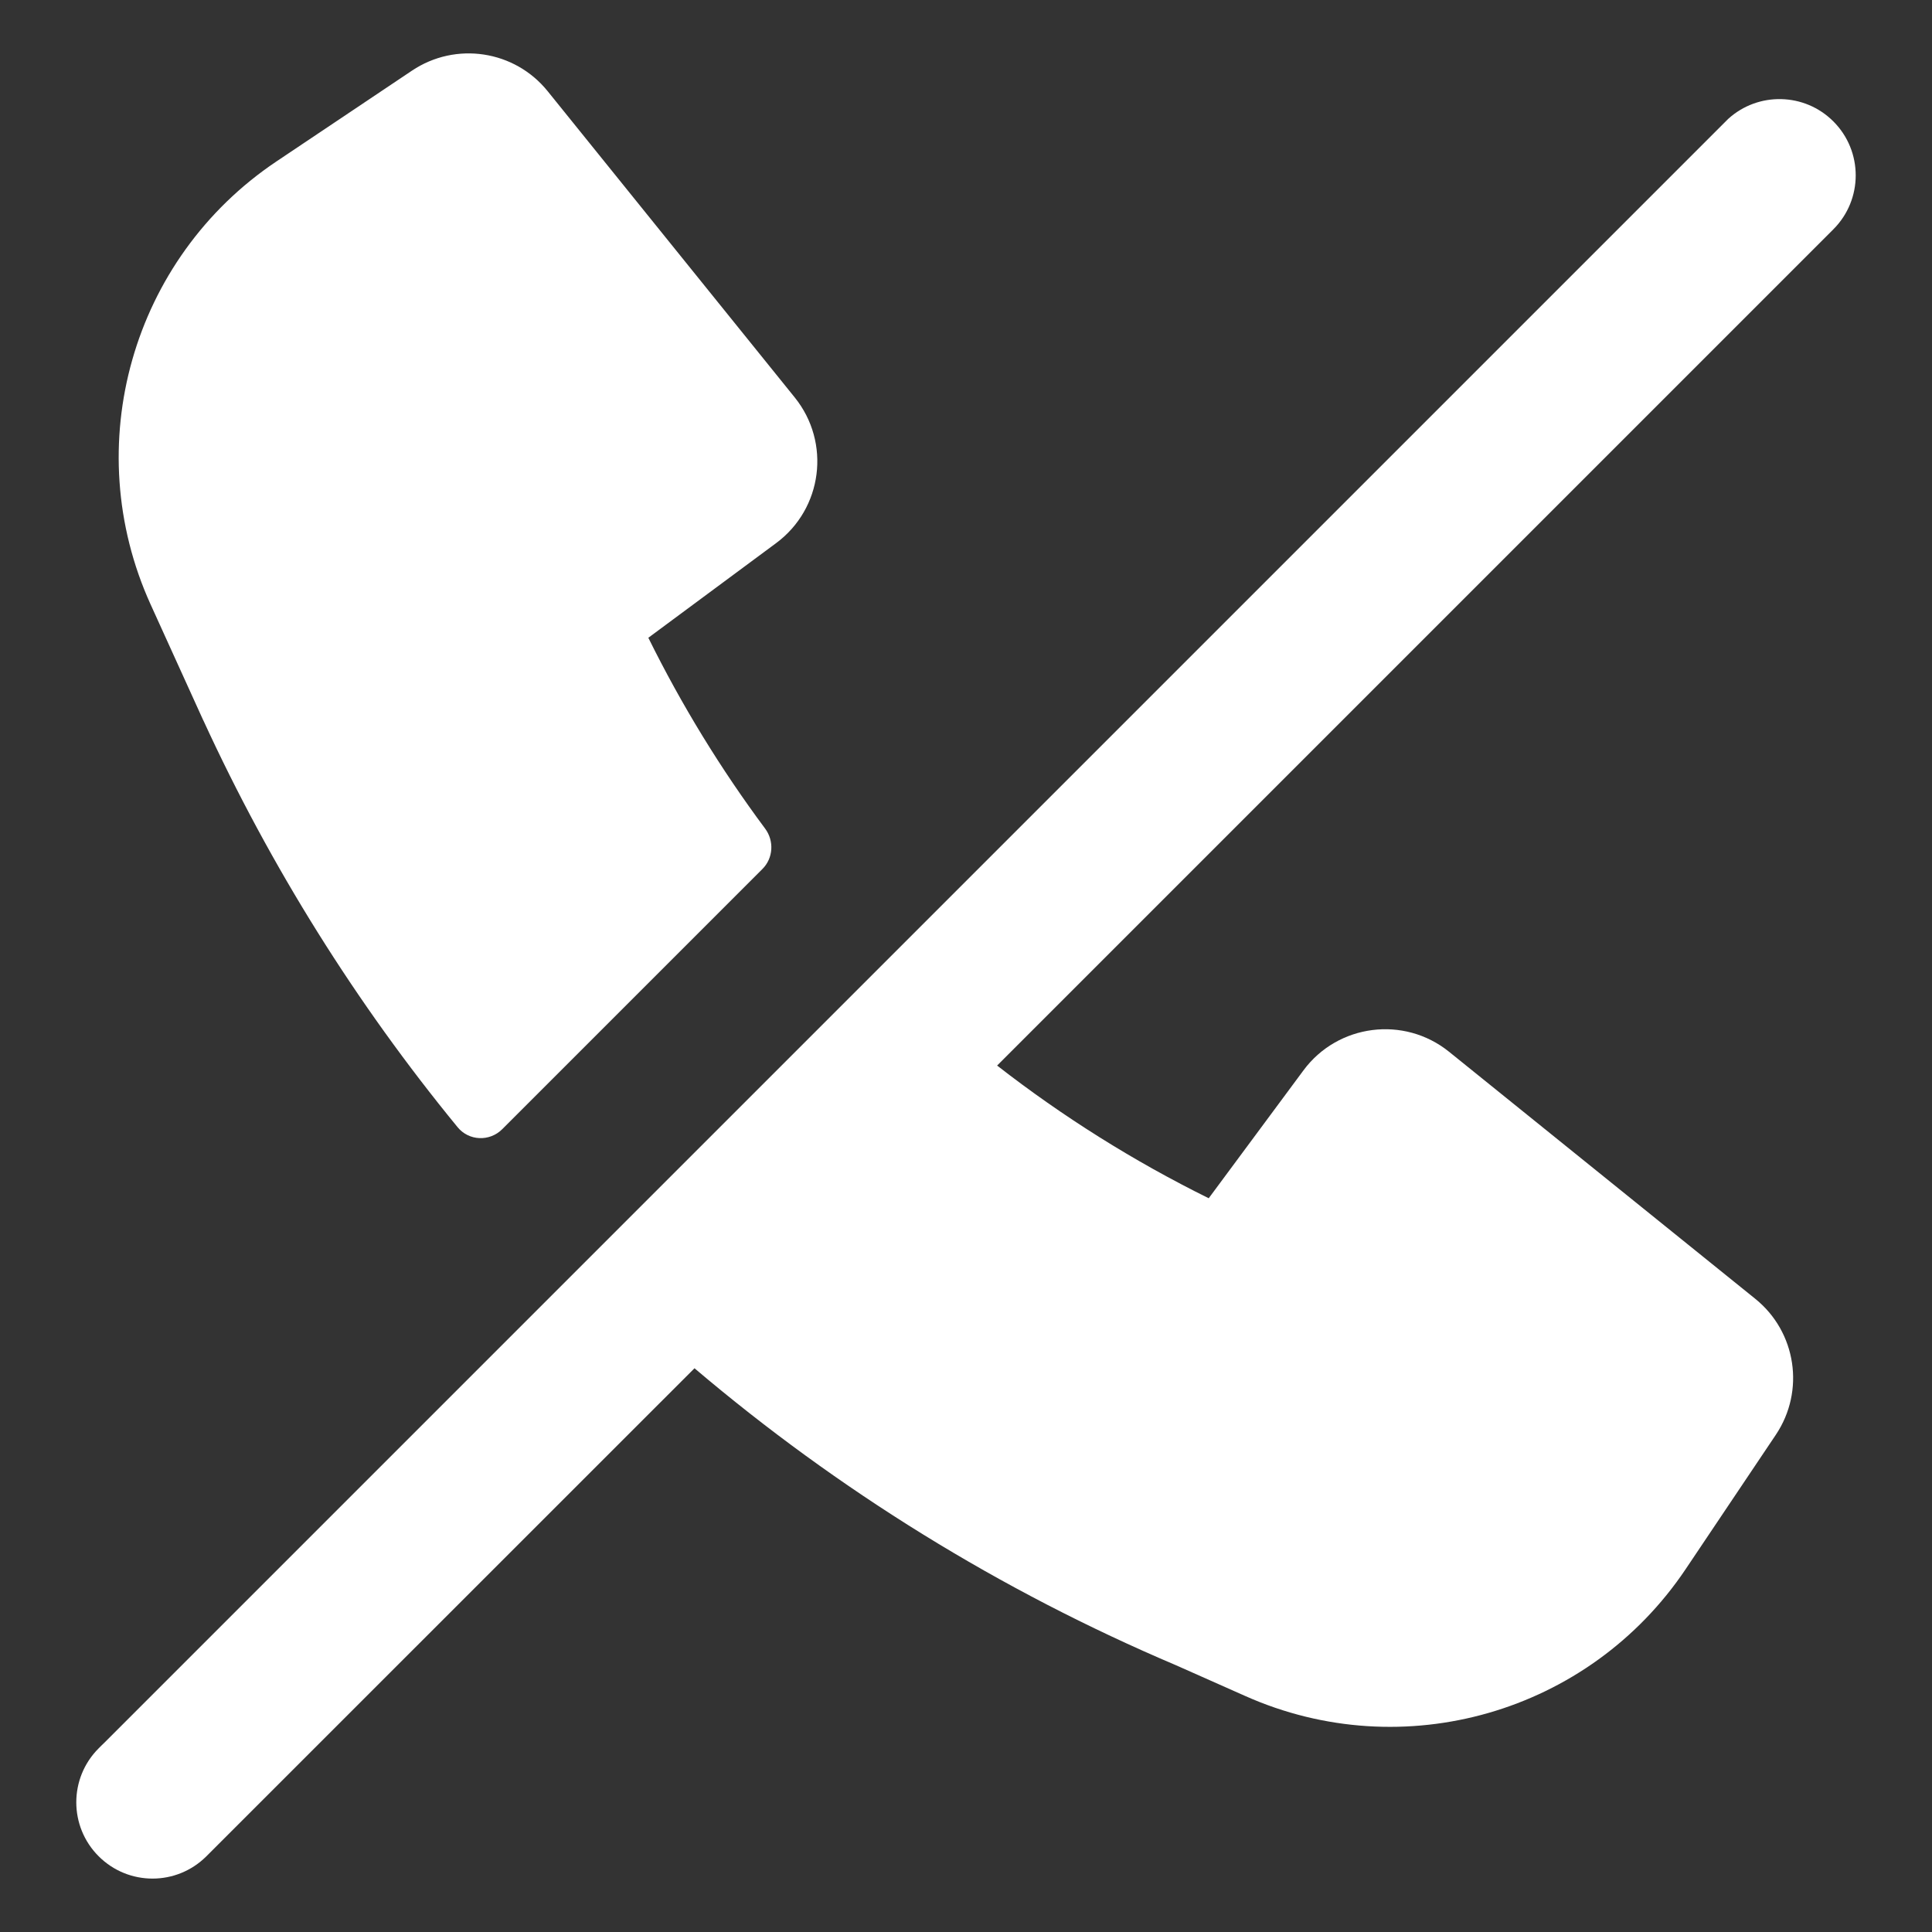
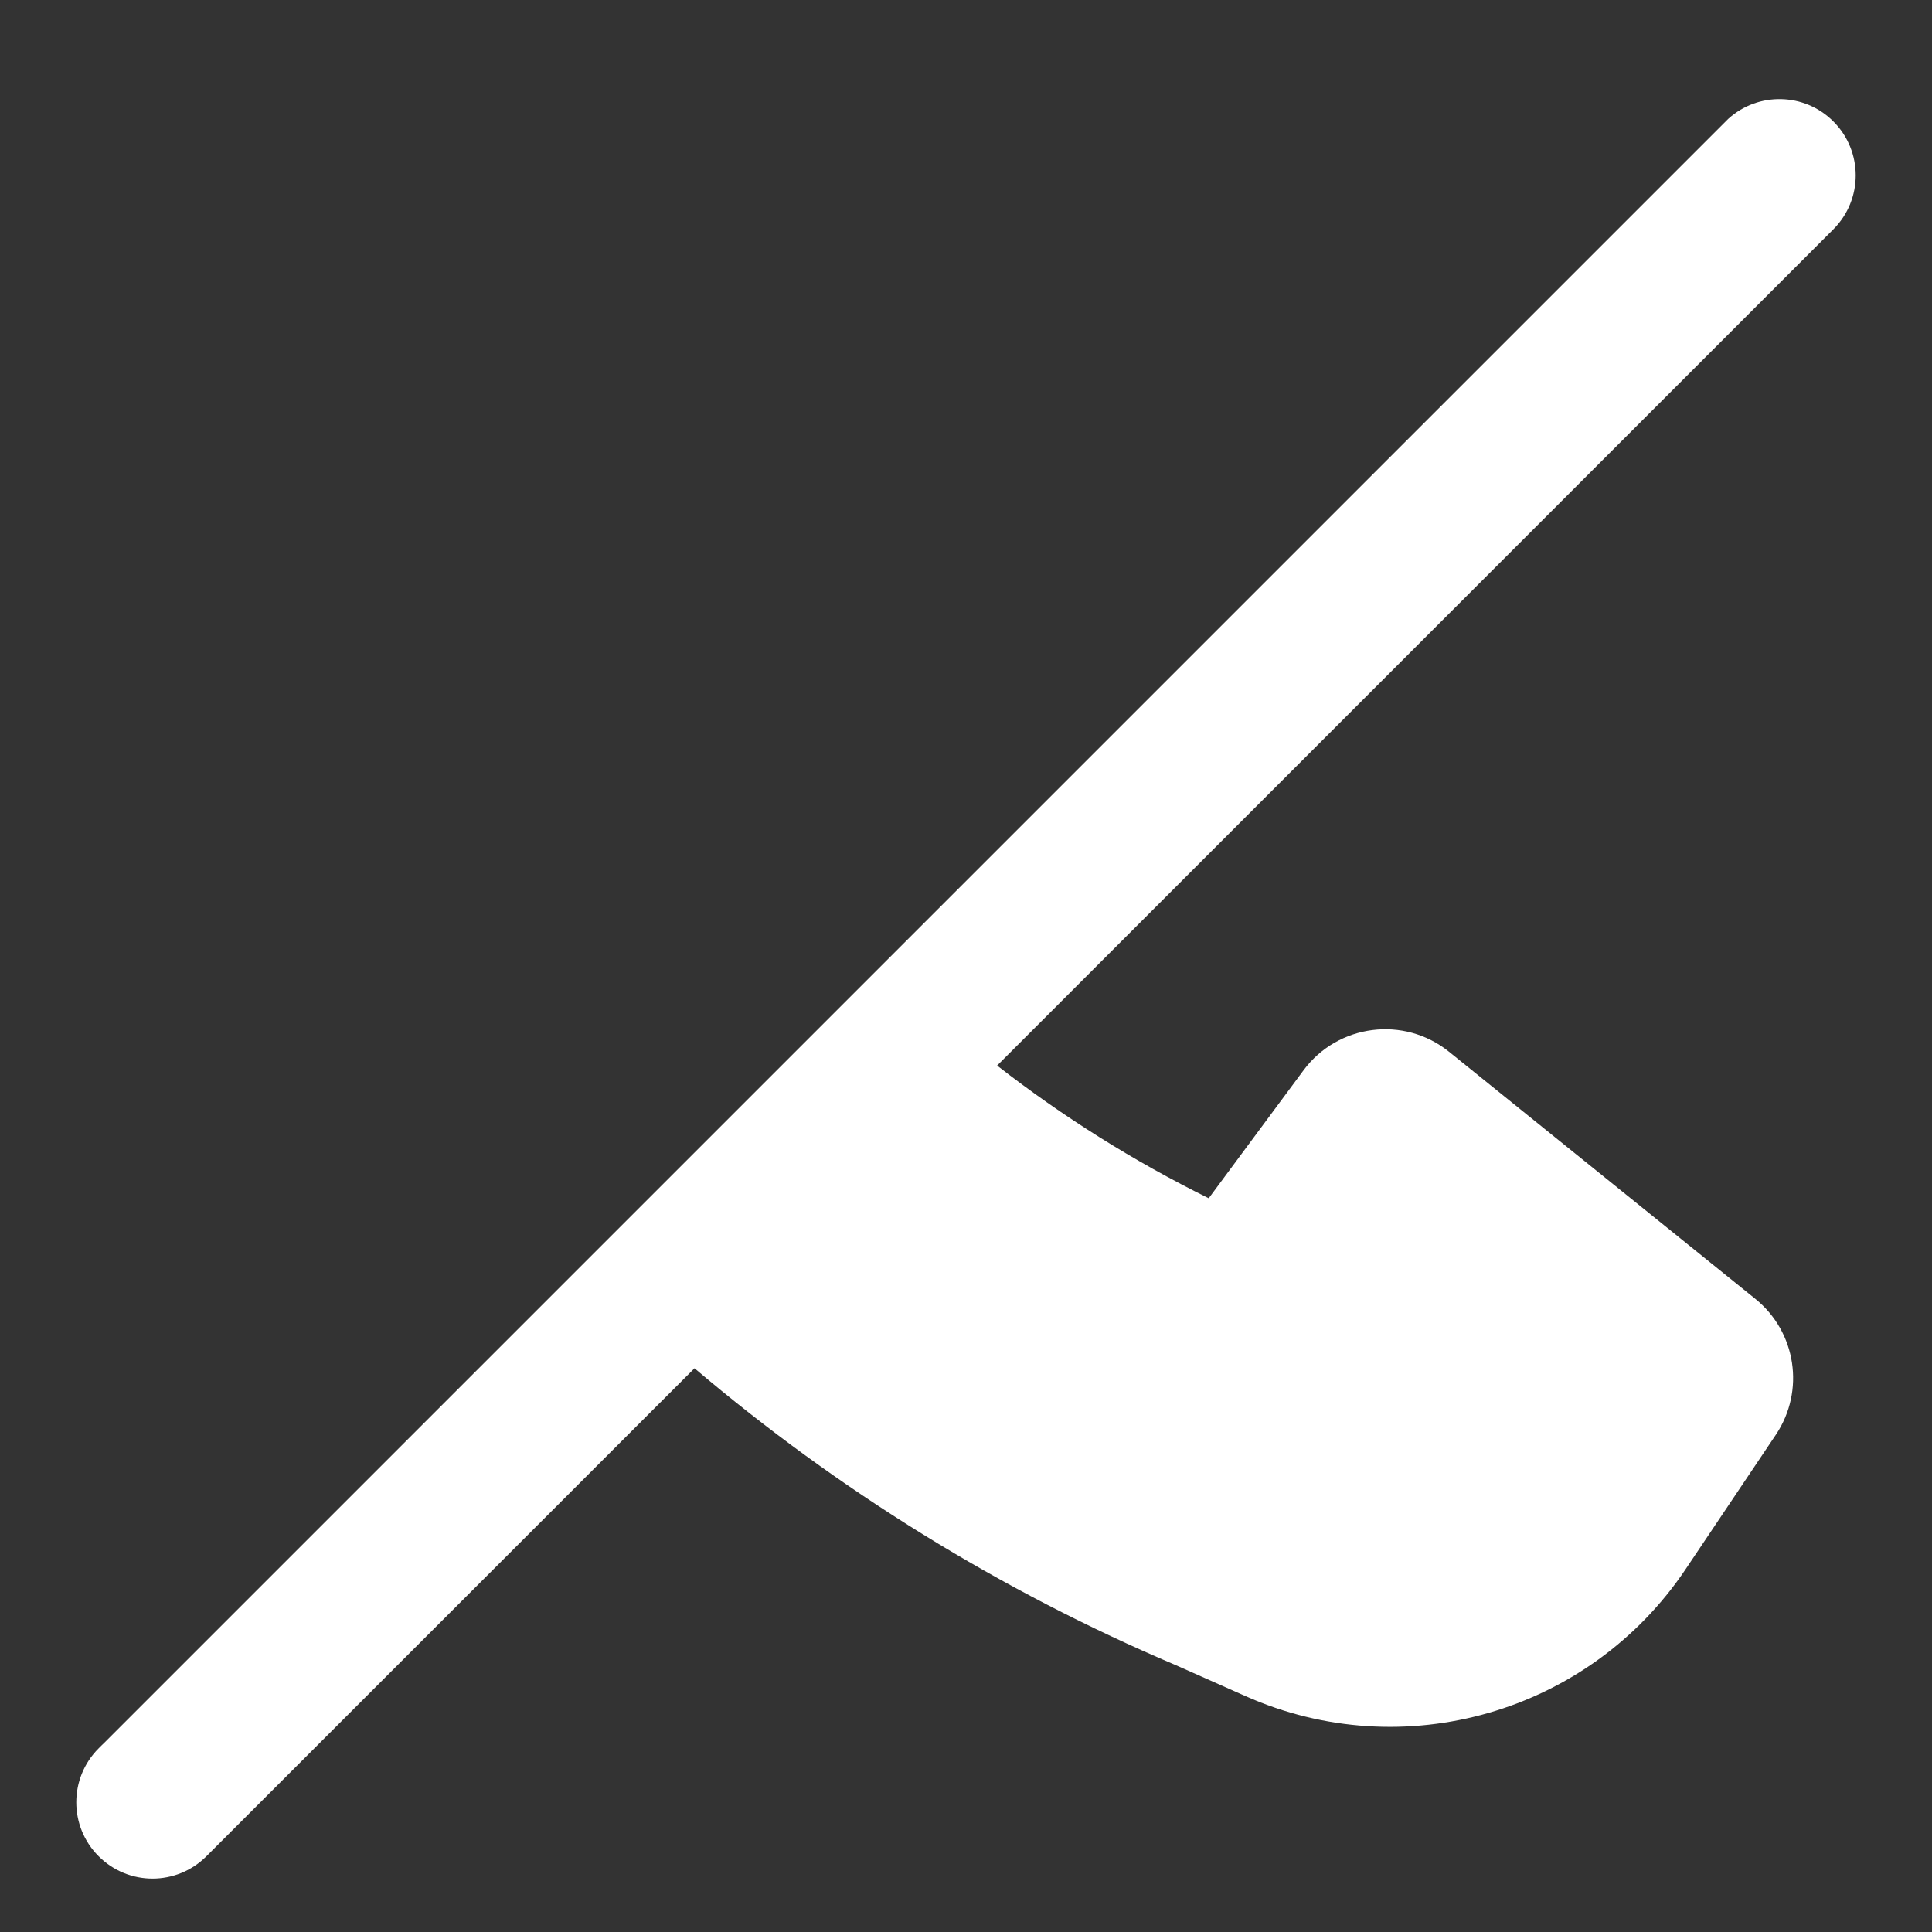
<svg xmlns="http://www.w3.org/2000/svg" width="19" height="19" viewBox="0 0 19 19" fill="none">
  <rect x="0" y="0" width="19" height="19" fill="#333333" stroke="none" />
-   <path d="M7.497 8.547C7.605 8.44 7.615 8.27 7.524 8.148C7.088 7.562 6.703 6.934 6.376 6.272L7.633 5.341C8.09 5.002 8.173 4.352 7.816 3.909L5.386 0.897C5.061 0.494 4.482 0.406 4.051 0.695L2.718 1.588C1.296 2.542 0.773 4.385 1.481 5.944L1.999 7.084L2 7.085C2.664 8.53 3.506 9.873 4.5 11.085C4.611 11.221 4.815 11.229 4.939 11.105L7.497 8.547Z" fill="white" />
  <path d="M16.997 1.168L1.03 17.135C1.021 17.144 1.012 17.153 1.003 17.161L0.97 17.194C0.677 17.487 0.677 17.962 0.97 18.255C1.263 18.548 1.737 18.548 2.03 18.255L6.83 13.456C8.24 14.653 9.834 15.642 11.566 16.377L12.246 16.679C13.8 17.372 15.628 16.846 16.577 15.432L17.465 14.109C17.753 13.678 17.666 13.099 17.262 12.773L14.25 10.343C13.808 9.987 13.157 10.07 12.819 10.526L11.887 11.784C11.148 11.419 10.451 10.981 9.806 10.479L18.03 2.255C18.323 1.962 18.323 1.487 18.03 1.194C17.746 0.91 17.291 0.902 16.997 1.168Z" fill="white" />
</svg>